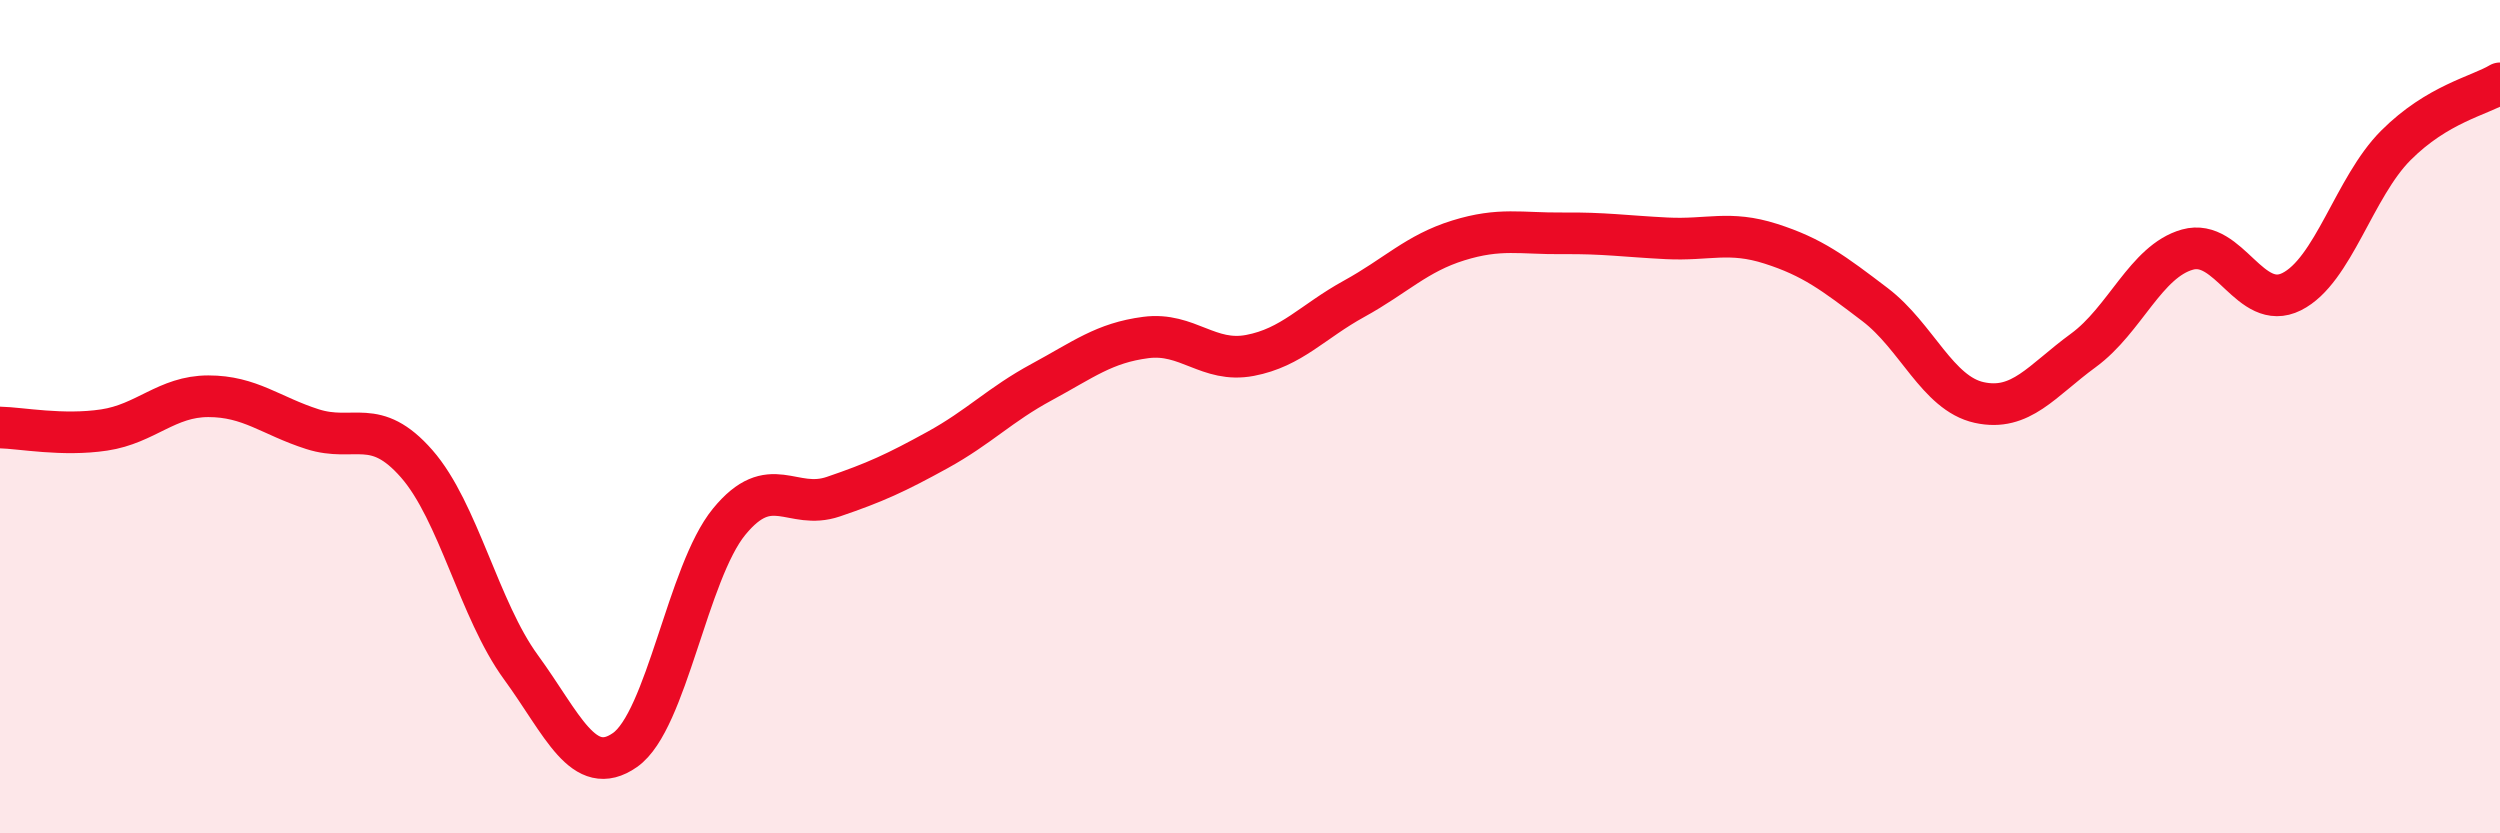
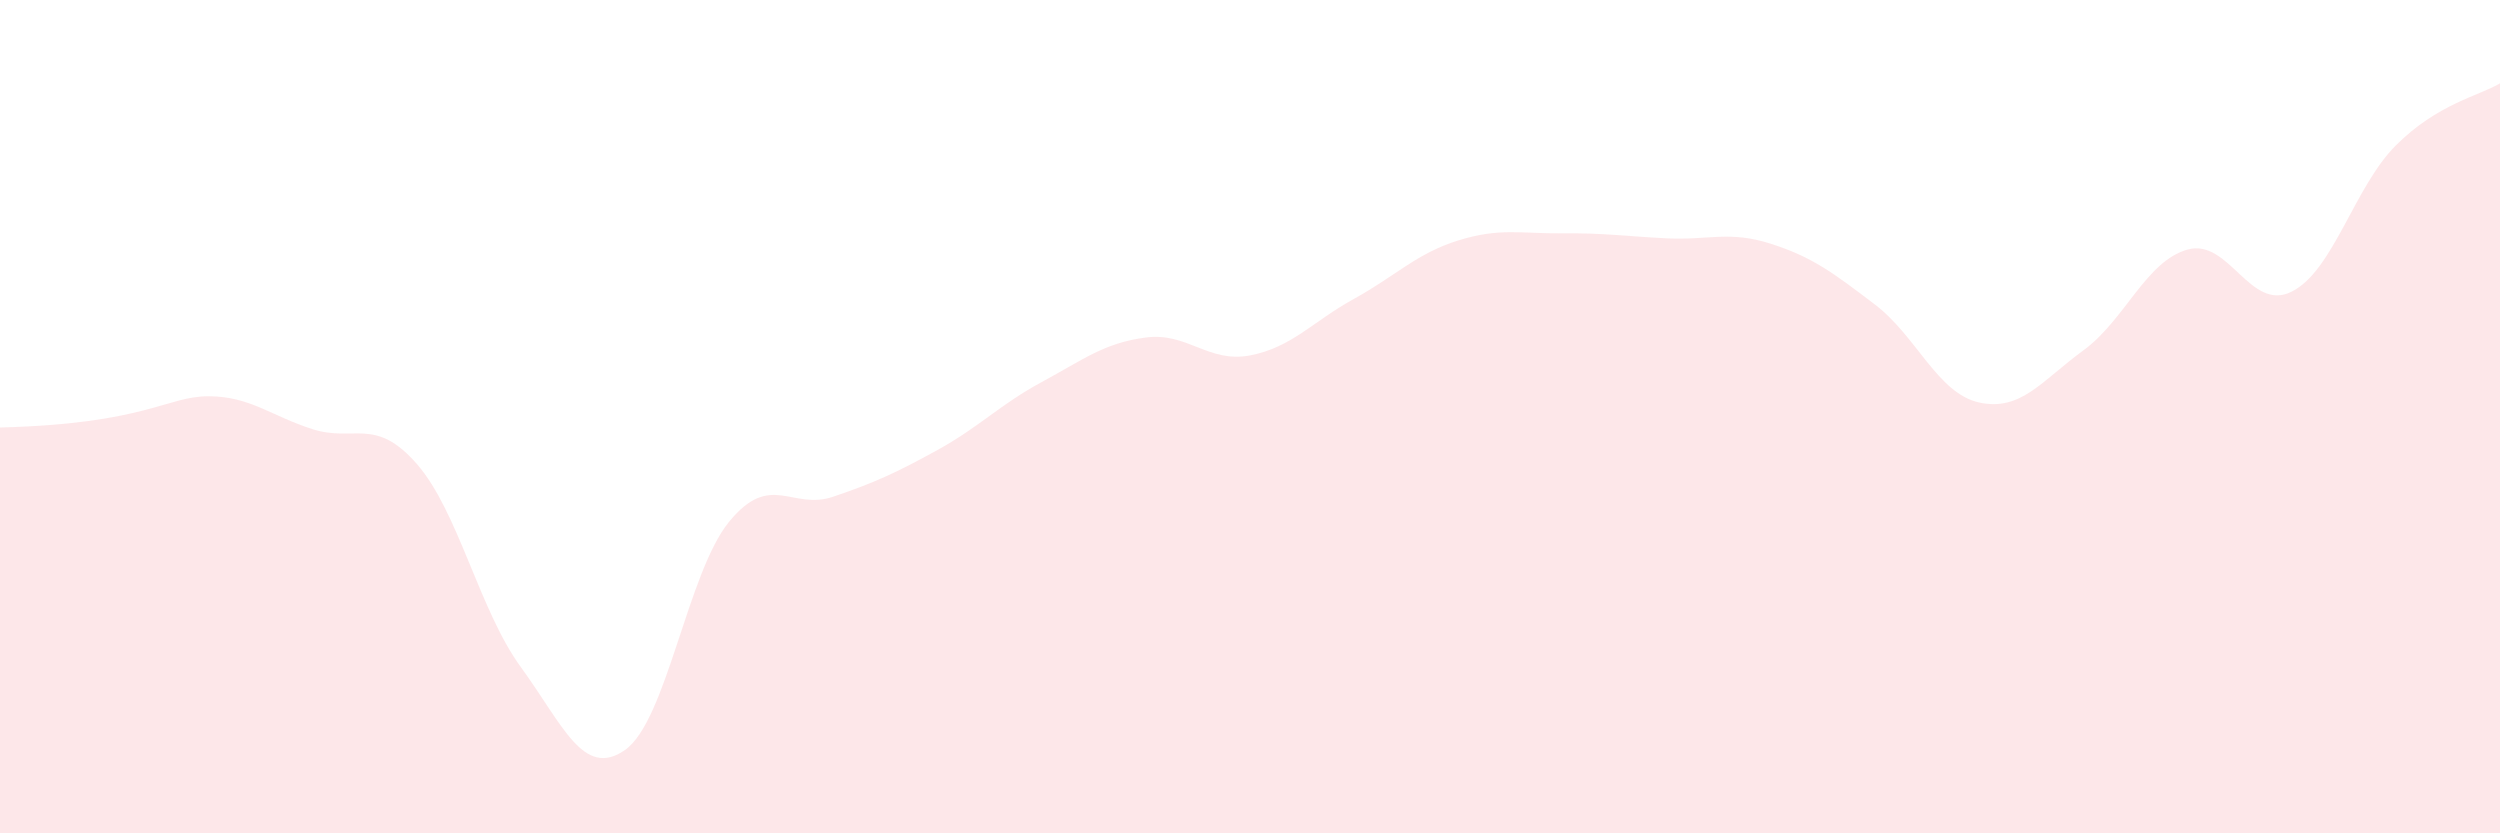
<svg xmlns="http://www.w3.org/2000/svg" width="60" height="20" viewBox="0 0 60 20">
-   <path d="M 0,10.26 C 0.5,10.27 1.5,10.47 2.5,10.32 C 3.5,10.17 4,9.51 5,9.51 C 6,9.51 6.5,9.98 7.5,10.3 C 8.5,10.62 9,9.99 10,11.13 C 11,12.27 11.5,14.64 12.5,16.01 C 13.5,17.38 14,18.7 15,18 C 16,17.3 16.5,13.74 17.5,12.52 C 18.5,11.3 19,12.26 20,11.92 C 21,11.58 21.5,11.35 22.5,10.8 C 23.5,10.25 24,9.71 25,9.17 C 26,8.63 26.5,8.23 27.5,8.1 C 28.5,7.97 29,8.72 30,8.53 C 31,8.34 31.5,7.72 32.5,7.17 C 33.5,6.62 34,6.08 35,5.77 C 36,5.46 36.5,5.61 37.5,5.6 C 38.5,5.59 39,5.67 40,5.72 C 41,5.77 41.5,5.53 42.5,5.85 C 43.5,6.17 44,6.55 45,7.31 C 46,8.07 46.5,9.44 47.5,9.66 C 48.5,9.88 49,9.14 50,8.41 C 51,7.68 51.5,6.27 52.5,5.99 C 53.5,5.71 54,7.5 55,7 C 56,6.5 56.5,4.49 57.5,3.49 C 58.5,2.49 59.5,2.3 60,2L60 20L0 20Z" fill="#EB0A25" opacity="0.1" stroke-linecap="round" stroke-linejoin="round" />
-   <path d="M 0,10.26 C 0.5,10.27 1.5,10.47 2.5,10.32 C 3.5,10.17 4,9.51 5,9.51 C 6,9.51 6.5,9.98 7.5,10.3 C 8.5,10.62 9,9.99 10,11.13 C 11,12.27 11.5,14.64 12.5,16.01 C 13.5,17.38 14,18.7 15,18 C 16,17.3 16.5,13.74 17.5,12.52 C 18.5,11.3 19,12.26 20,11.92 C 21,11.58 21.5,11.35 22.5,10.8 C 23.5,10.25 24,9.71 25,9.17 C 26,8.63 26.5,8.23 27.5,8.1 C 28.5,7.97 29,8.72 30,8.53 C 31,8.34 31.5,7.72 32.5,7.17 C 33.5,6.62 34,6.08 35,5.77 C 36,5.46 36.5,5.61 37.5,5.6 C 38.5,5.59 39,5.67 40,5.72 C 41,5.77 41.5,5.53 42.5,5.85 C 43.5,6.17 44,6.55 45,7.31 C 46,8.07 46.5,9.44 47.5,9.66 C 48.5,9.88 49,9.14 50,8.41 C 51,7.68 51.5,6.27 52.5,5.99 C 53.5,5.71 54,7.5 55,7 C 56,6.5 56.5,4.49 57.5,3.49 C 58.5,2.49 59.5,2.3 60,2" stroke="#EB0A25" stroke-width="1" fill="none" stroke-linecap="round" stroke-linejoin="round" />
+   <path d="M 0,10.26 C 3.5,10.17 4,9.51 5,9.51 C 6,9.51 6.5,9.98 7.5,10.3 C 8.5,10.62 9,9.99 10,11.13 C 11,12.27 11.5,14.64 12.5,16.01 C 13.5,17.38 14,18.7 15,18 C 16,17.3 16.5,13.74 17.5,12.52 C 18.5,11.3 19,12.26 20,11.92 C 21,11.58 21.5,11.35 22.5,10.8 C 23.5,10.25 24,9.71 25,9.17 C 26,8.63 26.5,8.23 27.5,8.1 C 28.5,7.97 29,8.72 30,8.53 C 31,8.34 31.5,7.72 32.5,7.17 C 33.5,6.62 34,6.08 35,5.77 C 36,5.46 36.5,5.61 37.5,5.6 C 38.5,5.59 39,5.67 40,5.72 C 41,5.77 41.5,5.53 42.5,5.85 C 43.5,6.17 44,6.55 45,7.31 C 46,8.07 46.5,9.44 47.5,9.66 C 48.5,9.88 49,9.14 50,8.41 C 51,7.68 51.5,6.27 52.5,5.99 C 53.5,5.71 54,7.5 55,7 C 56,6.5 56.5,4.49 57.5,3.49 C 58.5,2.49 59.5,2.3 60,2L60 20L0 20Z" fill="#EB0A25" opacity="0.1" stroke-linecap="round" stroke-linejoin="round" />
</svg>